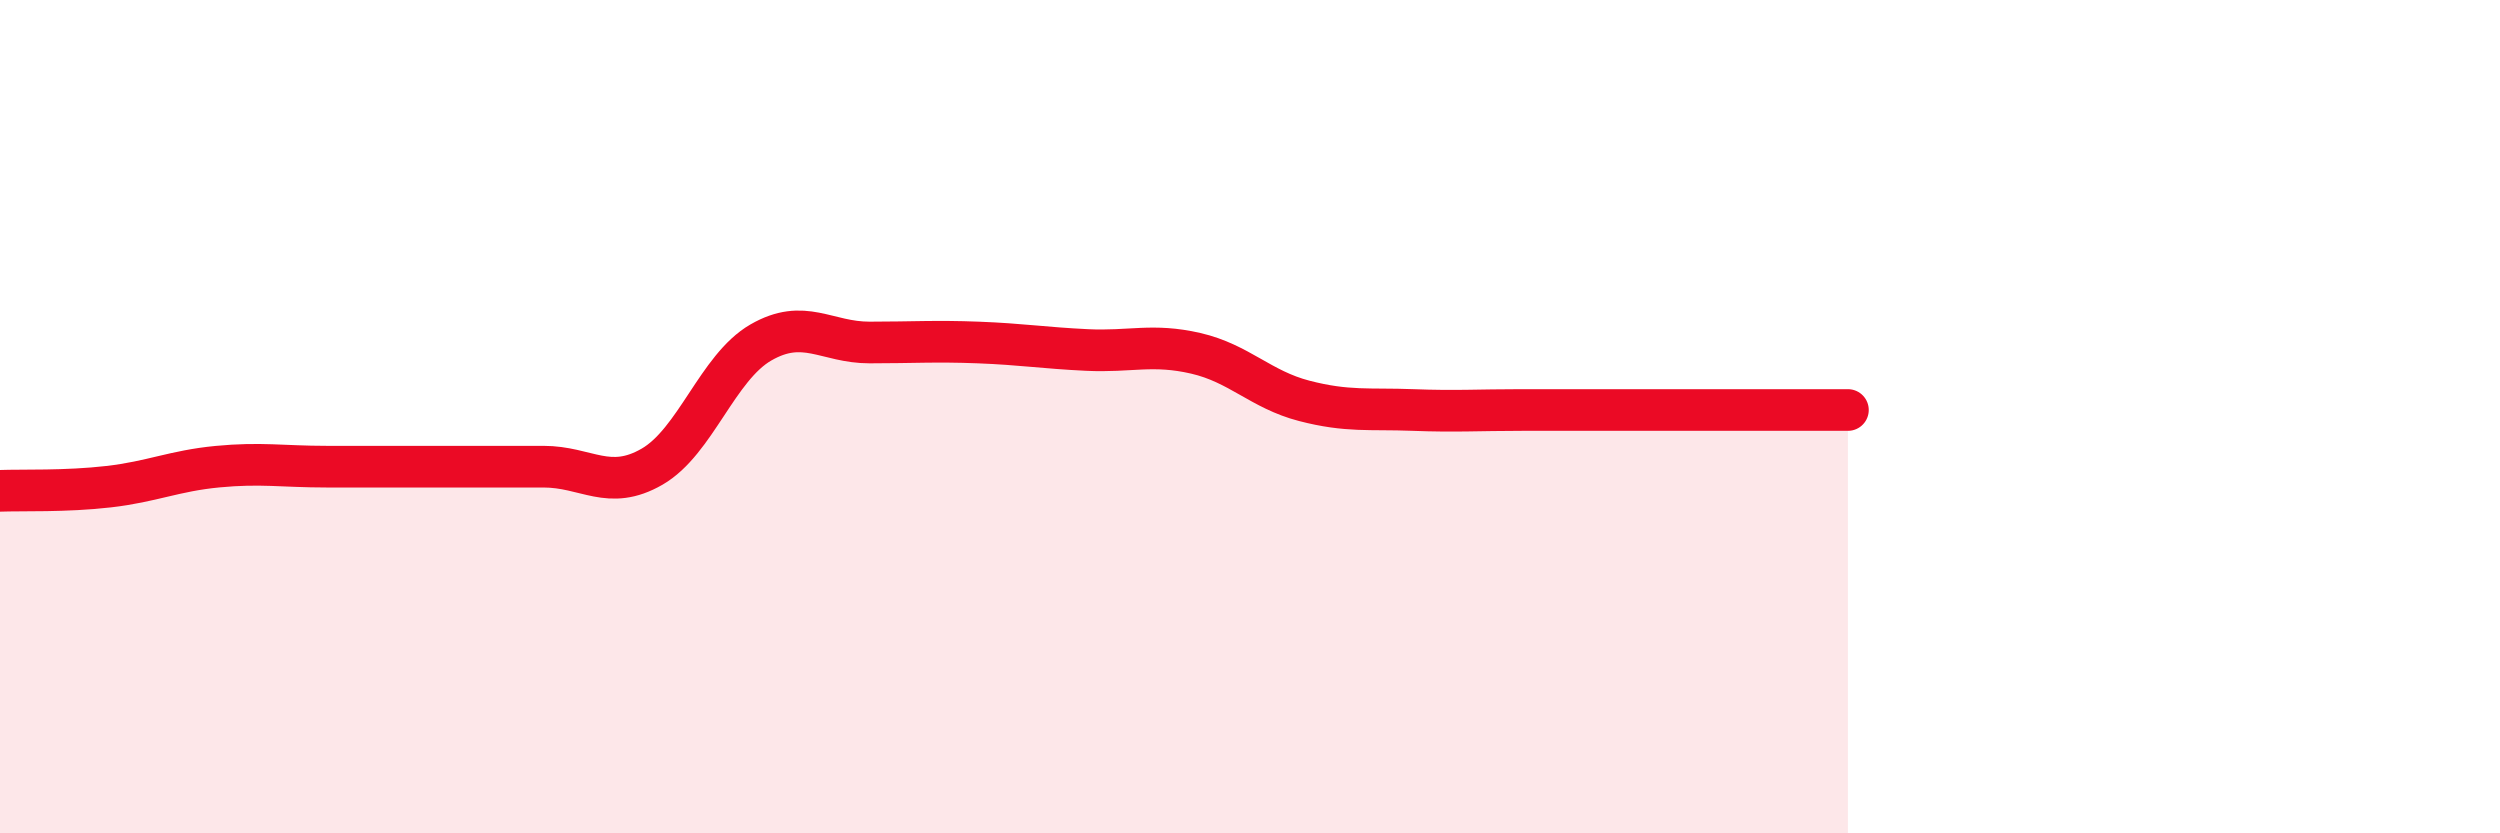
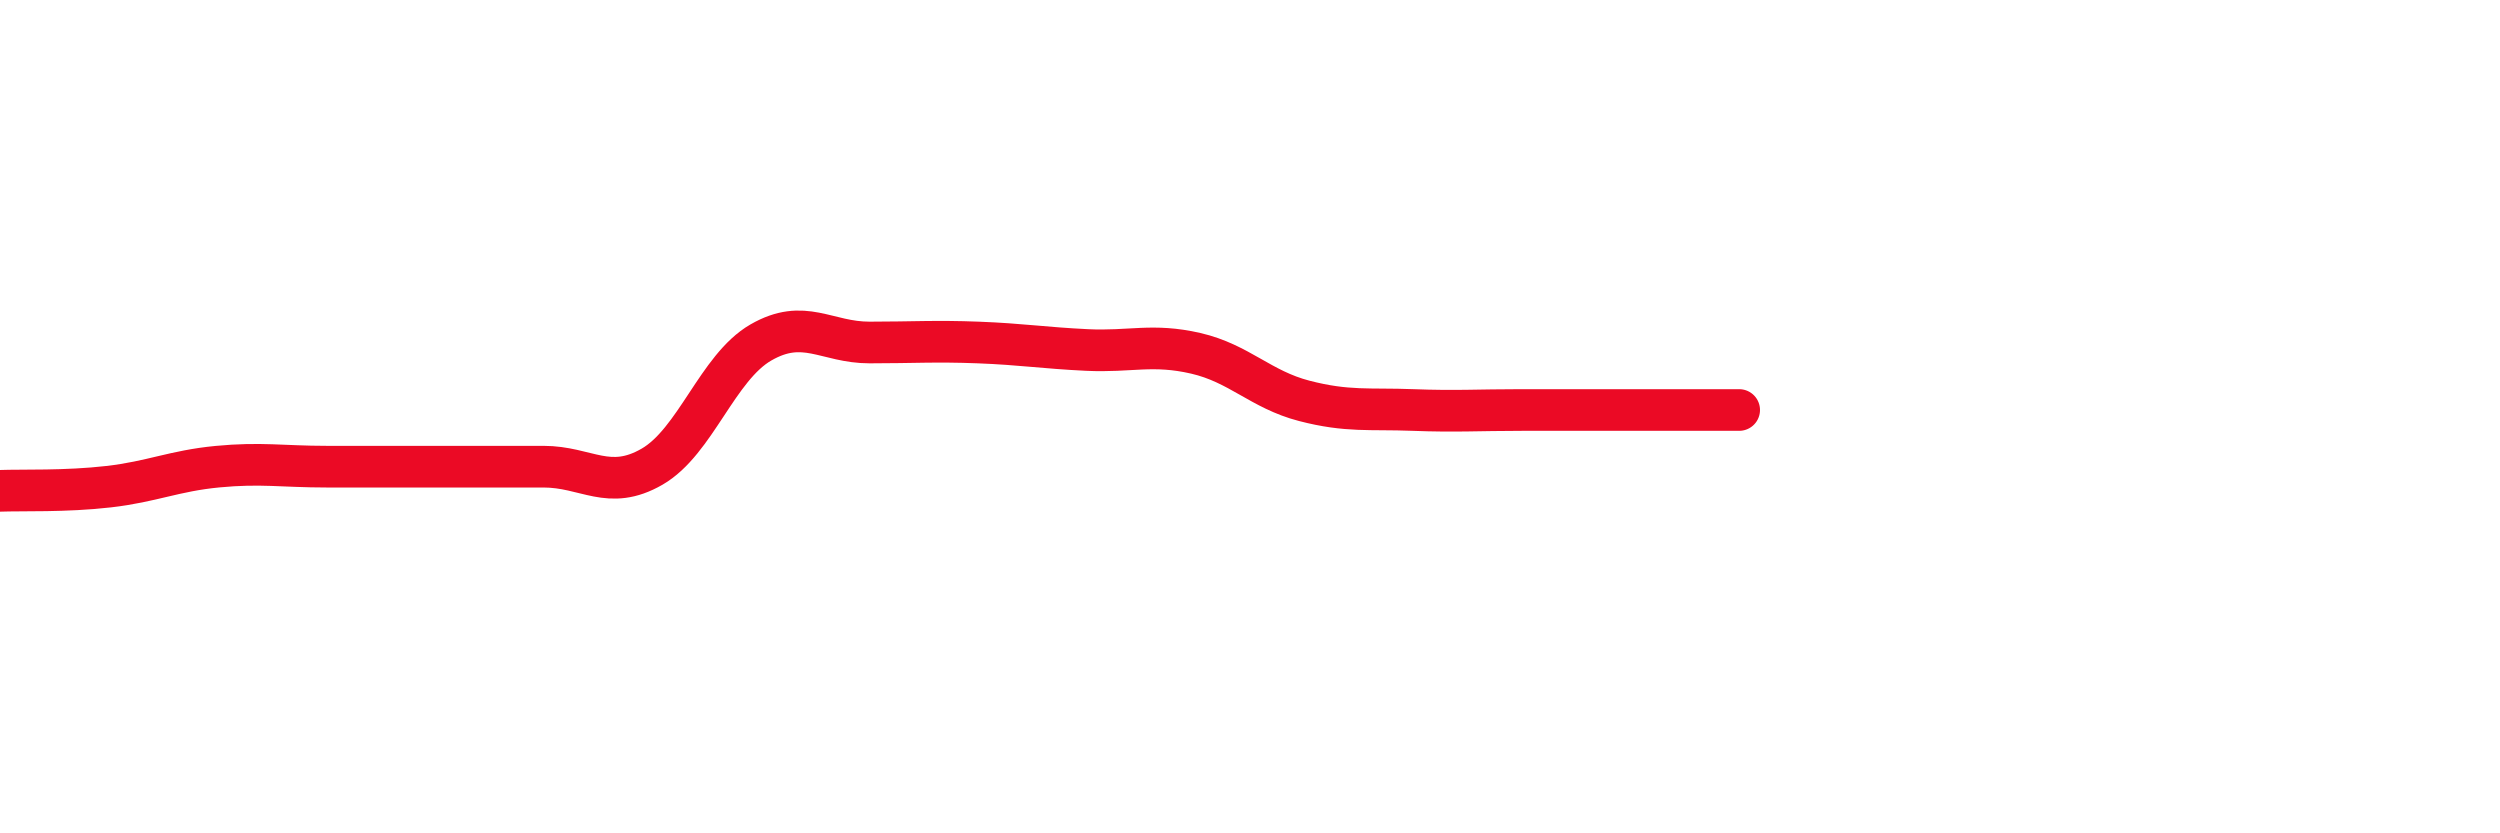
<svg xmlns="http://www.w3.org/2000/svg" width="60" height="20" viewBox="0 0 60 20">
-   <path d="M 0,11.78 C 0.52,11.76 1.57,11.8 2.61,11.68 C 3.65,11.56 4.18,11.3 5.22,11.2 C 6.26,11.1 6.79,11.2 7.83,11.2 C 8.87,11.2 9.39,11.2 10.43,11.2 C 11.47,11.2 12,11.2 13.04,11.2 C 14.08,11.2 14.61,11.8 15.65,11.2 C 16.69,10.6 17.22,8.82 18.26,8.22 C 19.3,7.62 19.83,8.22 20.87,8.22 C 21.91,8.22 22.44,8.18 23.48,8.22 C 24.52,8.26 25.05,8.35 26.09,8.4 C 27.13,8.45 27.66,8.24 28.7,8.48 C 29.74,8.72 30.26,9.35 31.3,9.62 C 32.34,9.89 32.87,9.8 33.91,9.84 C 34.95,9.88 35.48,9.84 36.52,9.84 C 37.56,9.84 38.09,9.84 39.13,9.84 C 40.17,9.84 40.7,9.84 41.74,9.84 C 42.78,9.84 43.83,9.84 44.35,9.84L44.35 20L0 20Z" fill="#EB0A25" opacity="0.1" stroke-linecap="round" stroke-linejoin="round" />
-   <path d="M 0,11.78 C 0.52,11.76 1.57,11.8 2.61,11.68 C 3.65,11.56 4.18,11.3 5.22,11.2 C 6.26,11.1 6.79,11.2 7.83,11.2 C 8.87,11.2 9.39,11.2 10.43,11.2 C 11.47,11.2 12,11.2 13.04,11.2 C 14.08,11.2 14.61,11.8 15.65,11.2 C 16.69,10.6 17.22,8.82 18.26,8.22 C 19.3,7.62 19.83,8.22 20.87,8.22 C 21.91,8.22 22.44,8.18 23.48,8.22 C 24.52,8.26 25.05,8.35 26.09,8.4 C 27.13,8.45 27.66,8.24 28.7,8.48 C 29.74,8.72 30.26,9.35 31.3,9.62 C 32.34,9.89 32.87,9.8 33.91,9.84 C 34.95,9.88 35.48,9.84 36.52,9.84 C 37.56,9.84 38.09,9.84 39.13,9.84 C 40.17,9.84 40.7,9.84 41.74,9.84 C 42.78,9.84 43.83,9.84 44.35,9.84" stroke="#EB0A25" stroke-width="1" fill="none" stroke-linecap="round" stroke-linejoin="round" />
+   <path d="M 0,11.78 C 0.52,11.76 1.57,11.8 2.61,11.68 C 3.65,11.56 4.18,11.3 5.22,11.2 C 6.26,11.1 6.79,11.2 7.83,11.2 C 8.87,11.2 9.39,11.2 10.43,11.2 C 11.47,11.2 12,11.2 13.04,11.2 C 14.08,11.2 14.61,11.8 15.65,11.2 C 16.69,10.6 17.22,8.82 18.26,8.22 C 19.3,7.62 19.83,8.22 20.87,8.22 C 21.91,8.22 22.44,8.18 23.48,8.22 C 24.52,8.26 25.05,8.35 26.09,8.4 C 27.13,8.45 27.66,8.24 28.7,8.48 C 29.74,8.72 30.26,9.35 31.3,9.62 C 32.34,9.89 32.87,9.8 33.91,9.84 C 34.95,9.88 35.48,9.84 36.52,9.84 C 37.56,9.84 38.09,9.84 39.13,9.84 C 40.17,9.84 40.7,9.84 41.74,9.84 " stroke="#EB0A25" stroke-width="1" fill="none" stroke-linecap="round" stroke-linejoin="round" />
</svg>